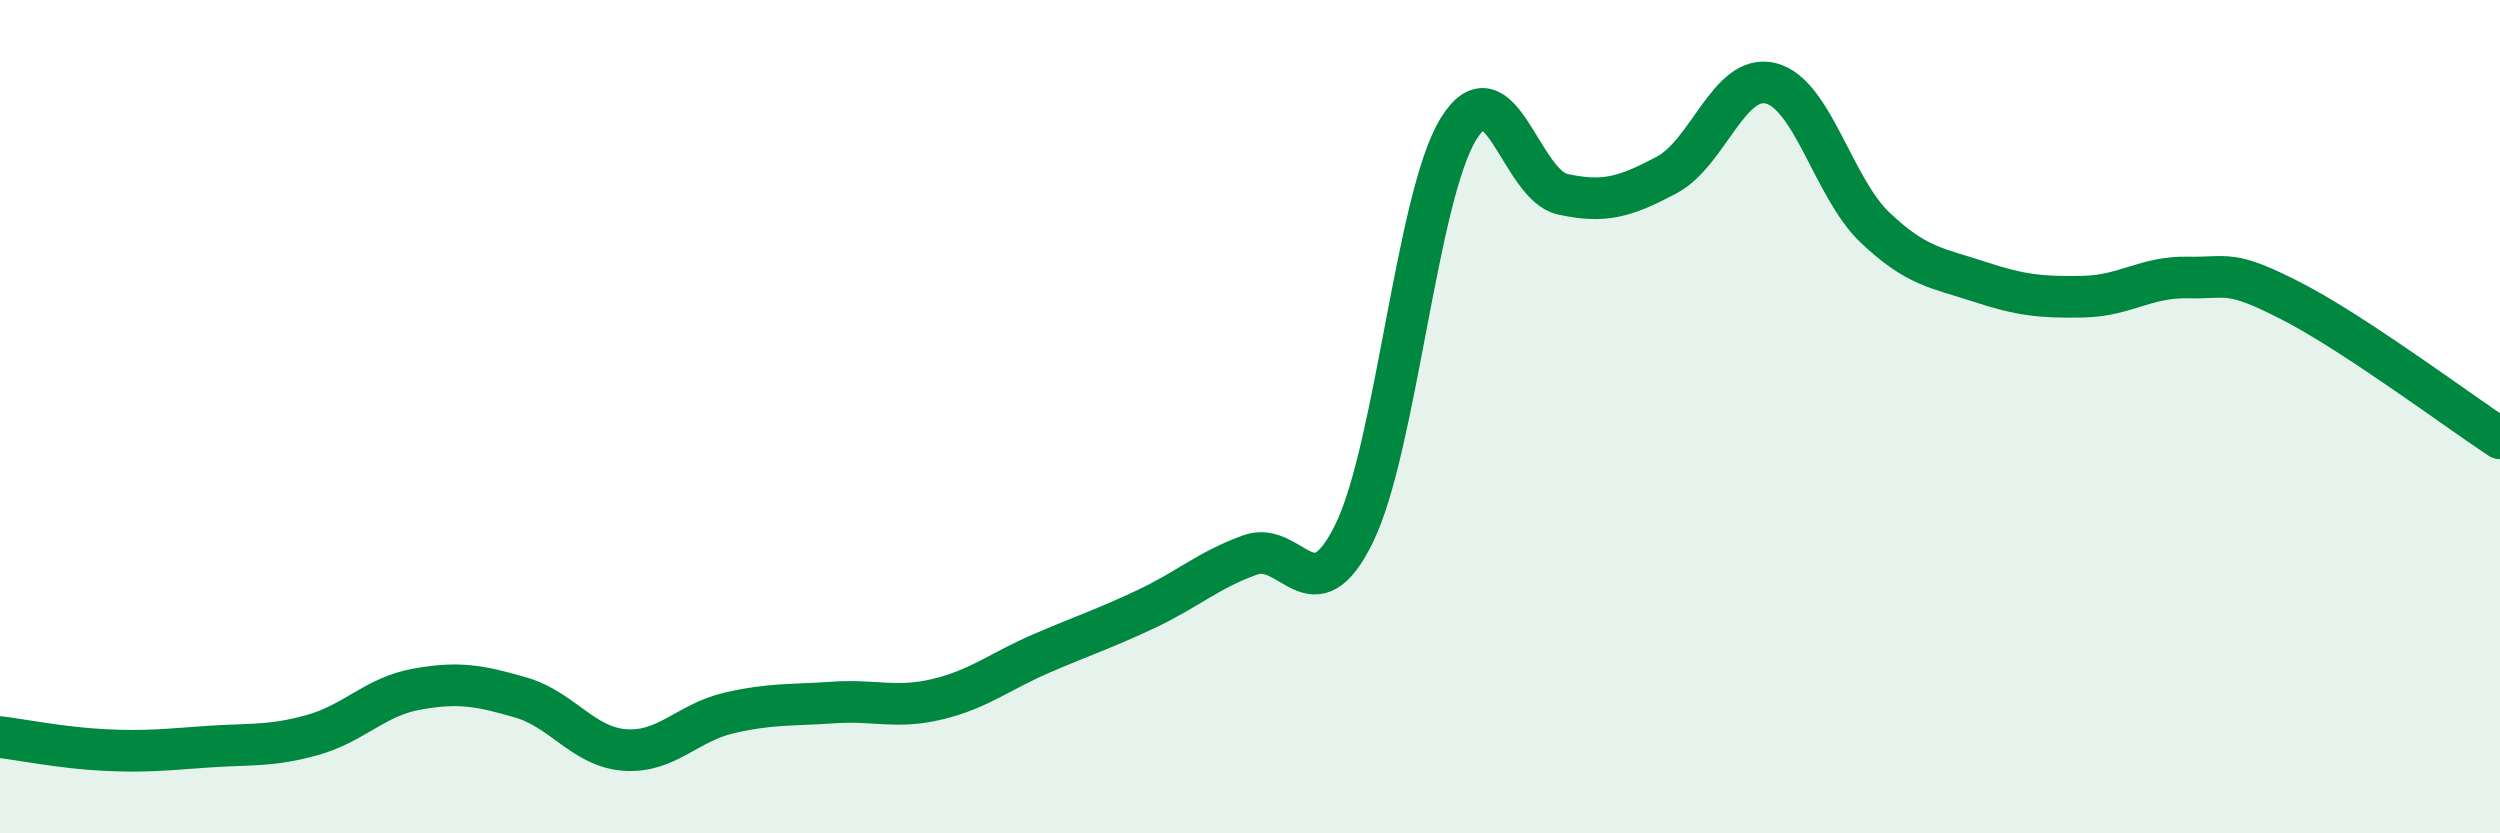
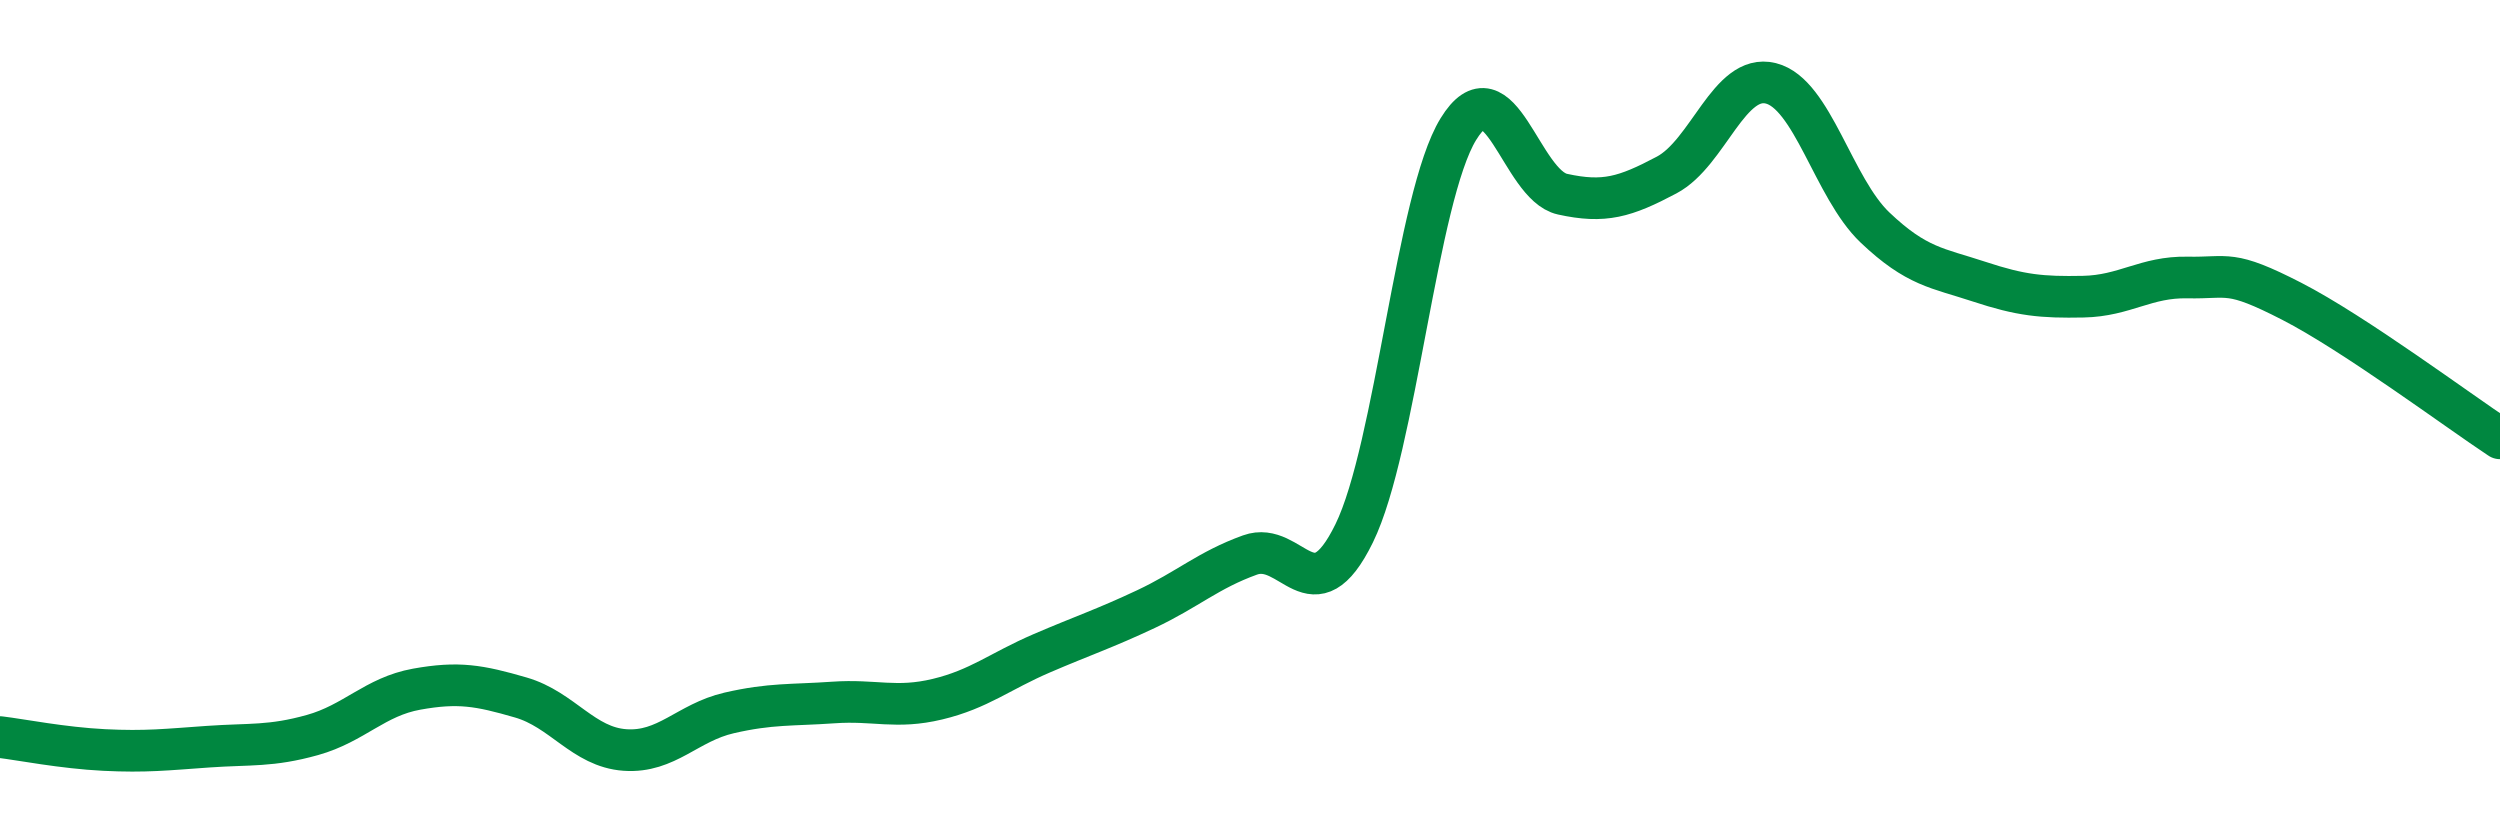
<svg xmlns="http://www.w3.org/2000/svg" width="60" height="20" viewBox="0 0 60 20">
-   <path d="M 0,17.69 C 0.5,17.75 1.5,17.95 2.5,18 C 3.5,18.05 4,17.99 5,17.92 C 6,17.85 6.5,17.92 7.5,17.64 C 8.5,17.36 9,16.72 10,16.54 C 11,16.36 11.5,16.45 12.5,16.74 C 13.5,17.03 14,17.93 15,18 C 16,18.07 16.5,17.34 17.5,17.11 C 18.5,16.88 19,16.93 20,16.86 C 21,16.79 21.5,17.02 22.5,16.78 C 23.5,16.54 24,16.11 25,15.68 C 26,15.25 26.5,15.09 27.5,14.62 C 28.5,14.15 29,13.68 30,13.32 C 31,12.96 31.5,14.84 32.5,12.8 C 33.5,10.76 34,4.73 35,3.1 C 36,1.47 36.5,4.44 37.5,4.66 C 38.5,4.88 39,4.73 40,4.2 C 41,3.67 41.5,1.75 42.5,2 C 43.5,2.25 44,4.51 45,5.46 C 46,6.41 46.5,6.43 47.5,6.76 C 48.5,7.09 49,7.14 50,7.12 C 51,7.1 51.5,6.64 52.5,6.66 C 53.5,6.68 53.5,6.46 55,7.23 C 56.5,8 59,9.86 60,10.52L60 20L0 20Z" fill="#008740" opacity="0.1" stroke-linecap="round" stroke-linejoin="round" />
  <path d="M 0,17.69 C 0.5,17.75 1.5,17.95 2.5,18 C 3.5,18.05 4,17.99 5,17.92 C 6,17.85 6.5,17.92 7.5,17.64 C 8.5,17.36 9,16.72 10,16.54 C 11,16.36 11.5,16.45 12.5,16.74 C 13.5,17.03 14,17.93 15,18 C 16,18.07 16.5,17.34 17.5,17.11 C 18.5,16.88 19,16.93 20,16.86 C 21,16.79 21.5,17.02 22.5,16.78 C 23.5,16.54 24,16.11 25,15.68 C 26,15.25 26.5,15.09 27.5,14.62 C 28.5,14.15 29,13.68 30,13.32 C 31,12.96 31.5,14.84 32.5,12.8 C 33.5,10.76 34,4.73 35,3.1 C 36,1.47 36.5,4.44 37.5,4.66 C 38.5,4.88 39,4.73 40,4.2 C 41,3.67 41.5,1.75 42.5,2 C 43.5,2.25 44,4.51 45,5.46 C 46,6.41 46.5,6.43 47.5,6.76 C 48.5,7.09 49,7.14 50,7.12 C 51,7.1 51.5,6.64 52.5,6.66 C 53.5,6.68 53.5,6.46 55,7.23 C 56.5,8 59,9.86 60,10.52" stroke="#008740" stroke-width="1" fill="none" stroke-linecap="round" stroke-linejoin="round" />
</svg>